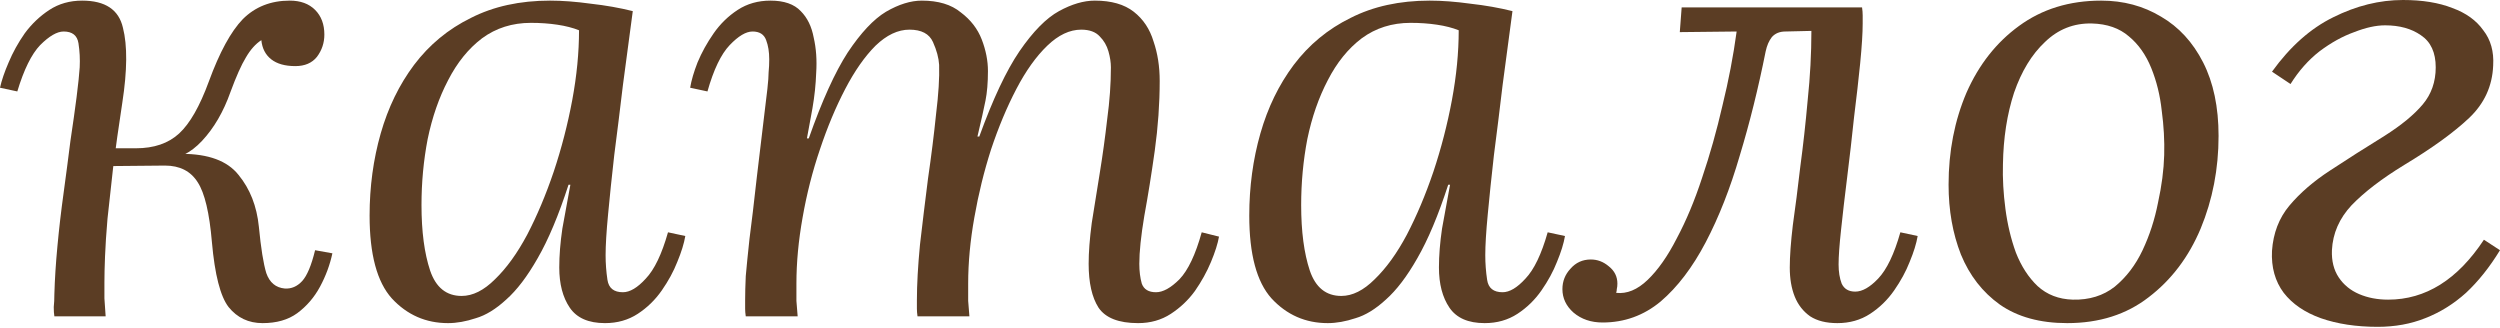
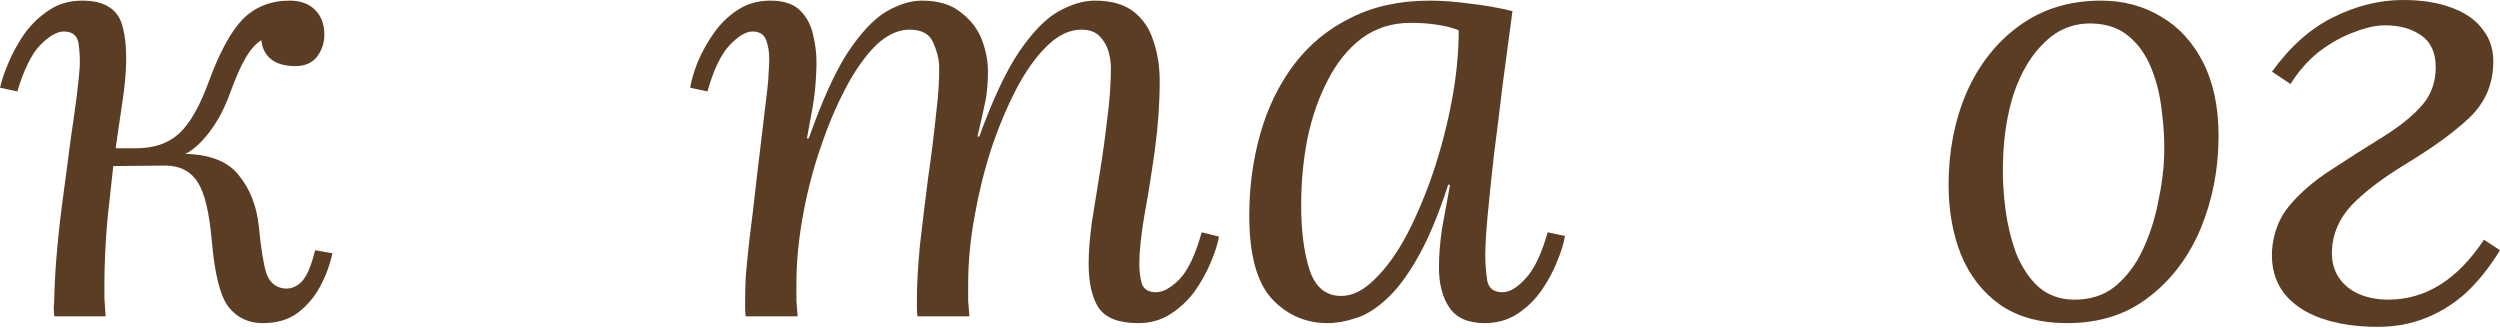
<svg xmlns="http://www.w3.org/2000/svg" width="274" height="36" viewBox="0 0 274 36" fill="none">
  <path d="M28.778 35.414C27.243 35.414 26.002 34.827 25.054 33.654C24.151 32.48 23.542 30.11 23.226 26.544C22.955 23.339 22.436 21.149 21.668 19.976C20.901 18.757 19.705 18.147 18.079 18.147L10.834 18.215L10.902 16.251H19.908V16.861C22.842 16.861 24.919 17.628 26.137 19.163C27.401 20.698 28.146 22.594 28.372 24.851C28.598 27.198 28.869 28.891 29.185 29.929C29.546 30.968 30.223 31.532 31.216 31.622C31.938 31.667 32.57 31.396 33.112 30.81C33.654 30.223 34.128 29.094 34.534 27.424L36.43 27.763C36.159 29.027 35.708 30.245 35.076 31.419C34.444 32.593 33.608 33.563 32.57 34.331C31.577 35.053 30.313 35.414 28.778 35.414ZM5.959 34.669C5.914 34.398 5.891 34.06 5.891 33.654C5.936 33.247 5.959 32.773 5.959 32.232C6.004 30.607 6.117 28.846 6.297 26.95C6.478 25.009 6.704 23.068 6.974 21.127C7.245 19.14 7.494 17.244 7.719 15.439C7.99 13.633 8.216 12.03 8.396 10.631C8.577 9.186 8.69 8.103 8.735 7.381C8.78 6.478 8.735 5.598 8.6 4.74C8.464 3.882 7.922 3.453 6.974 3.453C6.252 3.453 5.395 3.95 4.401 4.943C3.453 5.936 2.618 7.629 1.896 10.022L0 9.615C0.181 8.803 0.497 7.877 0.948 6.839C1.399 5.756 1.986 4.695 2.709 3.657C3.476 2.618 4.379 1.761 5.417 1.083C6.455 0.406 7.652 0.068 9.006 0.068C11.534 0.068 13.024 1.061 13.475 3.047C13.972 4.988 13.949 7.719 13.407 11.241C13.001 13.904 12.662 16.296 12.392 18.418C12.166 20.495 11.963 22.346 11.782 23.971C11.647 25.551 11.556 26.927 11.511 28.101C11.466 29.23 11.444 30.178 11.444 30.945C11.444 31.487 11.444 32.074 11.444 32.706C11.489 33.338 11.534 33.992 11.579 34.669H5.959ZM14.897 17.47V16.251C16.883 16.251 18.463 15.71 19.637 14.626C20.811 13.543 21.894 11.647 22.887 8.938C24.061 5.733 25.302 3.453 26.611 2.099C27.966 0.745 29.681 0.068 31.758 0.068C32.931 0.068 33.857 0.406 34.534 1.083C35.211 1.761 35.55 2.663 35.55 3.792C35.55 4.695 35.279 5.507 34.737 6.23C34.195 6.907 33.405 7.245 32.367 7.245C31.238 7.245 30.358 6.997 29.726 6.501C29.094 6.004 28.733 5.304 28.643 4.401C28.011 4.808 27.447 5.44 26.95 6.297C26.453 7.11 25.889 8.374 25.257 10.089C24.49 12.256 23.451 14.039 22.142 15.439C20.878 16.793 19.479 17.47 17.944 17.47H14.897Z" fill="#5B3D24" />
-   <path d="M60.28 0.068C61.634 0.068 63.124 0.181 64.749 0.406C66.374 0.587 67.909 0.858 69.353 1.219C68.992 3.927 68.631 6.636 68.27 9.344C67.954 12.008 67.638 14.558 67.322 16.996C67.051 19.389 66.826 21.555 66.645 23.497C66.464 25.393 66.374 26.882 66.374 27.966C66.374 28.869 66.442 29.771 66.577 30.674C66.713 31.577 67.277 32.029 68.27 32.029C69.037 32.029 69.873 31.532 70.775 30.539C71.724 29.546 72.536 27.853 73.213 25.46L75.109 25.867C74.974 26.679 74.68 27.627 74.229 28.711C73.823 29.749 73.258 30.787 72.536 31.825C71.814 32.864 70.933 33.721 69.895 34.398C68.857 35.076 67.661 35.414 66.306 35.414C64.501 35.414 63.214 34.85 62.447 33.721C61.679 32.593 61.296 31.126 61.296 29.32C61.296 28.011 61.408 26.589 61.634 25.054C61.905 23.519 62.199 21.917 62.514 20.246H62.311C61.228 23.587 60.099 26.273 58.926 28.304C57.797 30.291 56.646 31.803 55.472 32.841C54.344 33.879 53.238 34.556 52.154 34.873C51.071 35.234 50.055 35.414 49.107 35.414C46.669 35.414 44.615 34.511 42.945 32.706C41.32 30.9 40.508 27.875 40.508 23.632C40.508 20.472 40.914 17.47 41.726 14.626C42.539 11.782 43.758 9.277 45.383 7.11C47.053 4.898 49.13 3.183 51.613 1.964C54.095 0.7 56.984 0.068 60.28 0.068ZM58.181 2.505C56.149 2.505 54.366 3.07 52.831 4.198C51.342 5.327 50.1 6.862 49.107 8.803C48.114 10.699 47.369 12.843 46.873 15.236C46.421 17.583 46.196 19.998 46.196 22.481C46.196 25.37 46.511 27.763 47.144 29.659C47.776 31.509 48.927 32.435 50.597 32.435C51.816 32.435 53.035 31.825 54.253 30.607C55.517 29.388 56.691 27.763 57.775 25.731C58.858 23.655 59.828 21.352 60.686 18.824C61.544 16.251 62.221 13.633 62.718 10.97C63.214 8.306 63.462 5.756 63.462 3.318C62.785 3.047 61.995 2.844 61.093 2.709C60.19 2.573 59.219 2.505 58.181 2.505Z" fill="#5B3D24" />
  <path d="M124.733 35.414C122.612 35.414 121.167 34.85 120.4 33.721C119.677 32.593 119.316 30.99 119.316 28.914C119.316 27.65 119.429 26.16 119.655 24.445C119.926 22.729 120.219 20.901 120.535 18.96C120.851 17.019 121.122 15.055 121.348 13.069C121.618 11.082 121.754 9.186 121.754 7.381C121.754 6.839 121.664 6.252 121.483 5.62C121.302 4.988 120.986 4.447 120.535 3.995C120.084 3.499 119.406 3.25 118.504 3.25C117.24 3.25 115.998 3.837 114.779 5.011C113.56 6.185 112.432 7.764 111.394 9.751C110.355 11.737 109.43 13.949 108.617 16.387C107.85 18.779 107.241 21.262 106.789 23.835C106.338 26.363 106.112 28.778 106.112 31.081C106.112 31.758 106.112 32.39 106.112 32.977C106.157 33.518 106.202 34.083 106.247 34.669H100.559C100.514 34.353 100.492 34.083 100.492 33.857C100.492 33.586 100.492 33.27 100.492 32.909C100.492 31.193 100.605 29.162 100.83 26.815C101.101 24.467 101.395 22.052 101.711 19.569C102.072 17.086 102.365 14.739 102.591 12.527C102.862 10.315 102.975 8.509 102.929 7.11C102.884 6.343 102.659 5.507 102.252 4.605C101.846 3.702 100.988 3.25 99.679 3.25C98.415 3.25 97.174 3.837 95.955 5.011C94.781 6.185 93.675 7.764 92.637 9.751C91.599 11.737 90.673 13.949 89.861 16.387C89.048 18.779 88.416 21.262 87.965 23.835C87.513 26.363 87.288 28.778 87.288 31.081C87.288 31.758 87.288 32.39 87.288 32.977C87.333 33.518 87.378 34.083 87.423 34.669H81.735C81.69 34.353 81.667 34.083 81.667 33.857C81.667 33.586 81.667 33.27 81.667 32.909C81.667 32.141 81.69 31.261 81.735 30.268C81.825 29.23 81.961 27.875 82.141 26.205C82.367 24.49 82.638 22.21 82.954 19.366C83.27 16.703 83.518 14.626 83.699 13.136C83.879 11.647 84.015 10.518 84.105 9.751C84.195 8.938 84.24 8.329 84.24 7.922C84.286 7.471 84.308 6.997 84.308 6.501C84.308 5.688 84.195 4.988 83.97 4.401C83.744 3.769 83.247 3.453 82.48 3.453C81.758 3.453 80.922 3.95 79.975 4.943C79.026 5.936 78.214 7.629 77.537 10.022L75.641 9.615C75.776 8.803 76.047 7.877 76.453 6.839C76.905 5.756 77.492 4.695 78.214 3.657C78.936 2.618 79.817 1.761 80.855 1.083C81.893 0.406 83.089 0.068 84.444 0.068C85.933 0.068 87.039 0.451 87.762 1.219C88.484 1.941 88.958 2.912 89.184 4.131C89.454 5.304 89.545 6.591 89.454 7.99C89.409 9.254 89.274 10.541 89.048 11.85C88.822 13.114 88.619 14.22 88.439 15.168H88.642C90.086 11.06 91.508 7.922 92.908 5.756C94.352 3.589 95.752 2.099 97.106 1.287C98.505 0.474 99.815 0.068 101.033 0.068C102.839 0.068 104.261 0.497 105.299 1.354C106.383 2.167 107.15 3.16 107.602 4.334C108.053 5.507 108.279 6.659 108.279 7.787C108.279 9.051 108.189 10.134 108.008 11.037C107.827 11.94 107.534 13.249 107.128 14.965H107.331C108.821 10.857 110.288 7.742 111.732 5.62C113.222 3.453 114.666 1.986 116.066 1.219C117.465 0.451 118.774 0.068 119.993 0.068C121.799 0.068 123.221 0.474 124.259 1.287C125.297 2.099 126.02 3.183 126.426 4.537C126.877 5.846 127.103 7.29 127.103 8.87C127.103 11.353 126.923 13.904 126.561 16.522C126.2 19.095 125.817 21.488 125.41 23.7C125.049 25.867 124.869 27.605 124.869 28.914C124.869 29.726 124.959 30.449 125.139 31.081C125.365 31.712 125.884 32.029 126.697 32.029C127.464 32.029 128.322 31.555 129.27 30.607C130.218 29.613 131.031 27.898 131.708 25.46L133.604 25.934C133.468 26.702 133.175 27.627 132.723 28.711C132.272 29.794 131.685 30.855 130.963 31.893C130.241 32.886 129.36 33.721 128.322 34.398C127.284 35.076 126.087 35.414 124.733 35.414Z" fill="#5B3D24" />
  <path d="M156.692 0.068C158.047 0.068 159.536 0.181 161.162 0.406C162.787 0.587 164.322 0.858 165.766 1.219C165.405 3.927 165.044 6.636 164.683 9.344C164.367 12.008 164.051 14.558 163.735 16.996C163.464 19.389 163.238 21.555 163.058 23.497C162.877 25.393 162.787 26.882 162.787 27.966C162.787 28.869 162.854 29.771 162.99 30.674C163.125 31.577 163.69 32.029 164.683 32.029C165.45 32.029 166.285 31.532 167.188 30.539C168.136 29.546 168.949 27.853 169.626 25.46L171.522 25.867C171.386 26.679 171.093 27.627 170.641 28.711C170.235 29.749 169.671 30.787 168.949 31.825C168.226 32.864 167.346 33.721 166.308 34.398C165.27 35.076 164.073 35.414 162.719 35.414C160.913 35.414 159.627 34.85 158.859 33.721C158.092 32.593 157.708 31.126 157.708 29.32C157.708 28.011 157.821 26.589 158.047 25.054C158.318 23.519 158.611 21.917 158.927 20.246H158.724C157.64 23.587 156.512 26.273 155.338 28.304C154.21 30.291 153.058 31.803 151.885 32.841C150.756 33.879 149.65 34.556 148.567 34.873C147.483 35.234 146.468 35.414 145.52 35.414C143.082 35.414 141.028 34.511 139.358 32.706C137.733 30.9 136.92 27.875 136.92 23.632C136.92 20.472 137.326 17.47 138.139 14.626C138.951 11.782 140.17 9.277 141.795 7.11C143.466 4.898 145.542 3.183 148.025 1.964C150.508 0.7 153.397 0.068 156.692 0.068ZM154.593 2.505C152.562 2.505 150.779 3.07 149.244 4.198C147.754 5.327 146.513 6.862 145.52 8.803C144.527 10.699 143.782 12.843 143.285 15.236C142.834 17.583 142.608 19.998 142.608 22.481C142.608 25.37 142.924 27.763 143.556 29.659C144.188 31.509 145.339 32.435 147.009 32.435C148.228 32.435 149.447 31.825 150.666 30.607C151.93 29.388 153.104 27.763 154.187 25.731C155.27 23.655 156.241 21.352 157.099 18.824C157.956 16.251 158.634 13.633 159.13 10.97C159.627 8.306 159.875 5.756 159.875 3.318C159.198 3.047 158.408 2.844 157.505 2.709C156.602 2.573 155.632 2.505 154.593 2.505Z" fill="#5B3D24" />
-   <path d="M175.642 35.346C174.378 35.346 173.317 34.985 172.46 34.263C171.647 33.541 171.241 32.683 171.241 31.69C171.241 30.832 171.534 30.087 172.121 29.455C172.708 28.778 173.453 28.44 174.356 28.44C175.078 28.44 175.732 28.688 176.319 29.185C176.951 29.681 177.267 30.313 177.267 31.081C177.267 31.306 177.245 31.509 177.2 31.69C177.2 31.825 177.177 31.961 177.132 32.096C178.306 32.232 179.457 31.758 180.585 30.674C181.714 29.591 182.775 28.079 183.768 26.137C184.806 24.196 185.732 21.984 186.544 19.502C187.402 16.974 188.147 14.333 188.779 11.579C189.456 8.825 189.975 6.117 190.336 3.453L184.106 3.521L184.31 0.813H204.082C204.127 1.129 204.15 1.422 204.15 1.693C204.15 1.919 204.15 2.212 204.15 2.573C204.15 3.611 204.059 5.056 203.879 6.907C203.698 8.712 203.473 10.699 203.202 12.866C202.976 15.032 202.728 17.199 202.457 19.366C202.186 21.533 201.96 23.474 201.78 25.189C201.599 26.86 201.509 28.124 201.509 28.981C201.509 29.794 201.622 30.494 201.847 31.081C202.118 31.667 202.615 31.961 203.337 31.961C204.104 31.961 204.94 31.487 205.842 30.539C206.79 29.546 207.603 27.853 208.28 25.46L210.176 25.867C210.041 26.679 209.747 27.627 209.296 28.711C208.89 29.749 208.325 30.787 207.603 31.825C206.881 32.864 206 33.721 204.962 34.398C203.924 35.076 202.728 35.414 201.373 35.414C200.155 35.414 199.161 35.166 198.394 34.669C197.627 34.128 197.062 33.405 196.701 32.502C196.34 31.6 196.159 30.539 196.159 29.32C196.159 28.101 196.272 26.544 196.498 24.648C196.769 22.752 197.04 20.63 197.311 18.283C197.627 15.935 197.897 13.498 198.123 10.97C198.394 8.396 198.529 5.869 198.529 3.386L195.685 3.453C195.053 3.453 194.557 3.657 194.196 4.063C193.88 4.469 193.654 4.988 193.519 5.62C192.706 9.683 191.758 13.498 190.675 17.064C189.636 20.63 188.395 23.79 186.95 26.544C185.506 29.297 183.858 31.464 182.007 33.044C180.156 34.579 178.035 35.346 175.642 35.346Z" fill="#5B3D24" />
  <path d="M230.289 0.068C232.727 0.068 234.916 0.655 236.857 1.828C238.799 2.957 240.333 4.627 241.462 6.839C242.59 9.051 243.155 11.737 243.155 14.897C243.155 18.508 242.5 21.894 241.191 25.054C239.882 28.169 237.986 30.674 235.503 32.57C233.065 34.466 230.086 35.414 226.565 35.414C223.586 35.414 221.125 34.737 219.184 33.383C217.288 32.029 215.866 30.2 214.918 27.898C214.015 25.596 213.564 23.045 213.564 20.246C213.564 16.59 214.219 13.227 215.528 10.157C216.882 7.087 218.8 4.65 221.283 2.844C223.811 0.993 226.813 0.068 230.289 0.068ZM229.273 2.573C227.287 2.528 225.572 3.205 224.127 4.605C222.683 5.959 221.554 7.81 220.742 10.157C219.974 12.504 219.568 15.123 219.523 18.012C219.478 19.547 219.568 21.172 219.794 22.887C220.019 24.603 220.403 26.205 220.945 27.695C221.532 29.185 222.322 30.403 223.315 31.351C224.353 32.299 225.64 32.796 227.174 32.841C228.98 32.886 230.515 32.412 231.779 31.419C233.043 30.381 234.059 29.049 234.826 27.424C235.593 25.799 236.158 24.061 236.519 22.21C236.925 20.359 237.151 18.621 237.196 16.996C237.241 15.416 237.151 13.791 236.925 12.121C236.745 10.45 236.361 8.893 235.774 7.448C235.187 6.004 234.375 4.853 233.336 3.995C232.298 3.092 230.944 2.618 229.273 2.573Z" fill="#5B3D24" />
  <path d="M260.59 35.821C258.243 35.821 256.166 35.505 254.36 34.873C252.6 34.24 251.246 33.315 250.298 32.096C249.35 30.832 248.921 29.297 249.011 27.492C249.146 25.551 249.778 23.903 250.907 22.549C252.081 21.149 253.57 19.863 255.376 18.689C257.227 17.47 259.213 16.206 261.335 14.897C263.186 13.723 264.585 12.572 265.533 11.444C266.481 10.315 266.955 8.961 266.955 7.381C266.955 5.756 266.413 4.582 265.33 3.86C264.292 3.137 262.983 2.776 261.403 2.776C260.409 2.776 259.281 3.025 258.017 3.521C256.753 3.973 255.489 4.672 254.225 5.62C253.006 6.568 251.945 7.764 251.042 9.209L249.011 7.855C250.997 5.101 253.232 3.115 255.715 1.896C258.243 0.632 260.793 0 263.366 0C265.488 0 267.294 0.293 268.783 0.88C270.273 1.422 271.402 2.235 272.169 3.318C272.982 4.356 273.343 5.643 273.252 7.178C273.162 9.435 272.282 11.353 270.612 12.933C268.941 14.513 266.571 16.229 263.502 18.079C261.064 19.569 259.145 21.036 257.746 22.481C256.392 23.925 255.669 25.573 255.579 27.424C255.534 28.598 255.782 29.591 256.324 30.403C256.866 31.216 257.611 31.825 258.559 32.232C259.507 32.638 260.567 32.841 261.741 32.841C265.849 32.841 269.348 30.652 272.237 26.273L273.997 27.424C272.869 29.275 271.627 30.832 270.273 32.096C268.919 33.315 267.429 34.24 265.804 34.873C264.224 35.505 262.486 35.821 260.59 35.821Z" fill="#5B3D24" />
</svg>